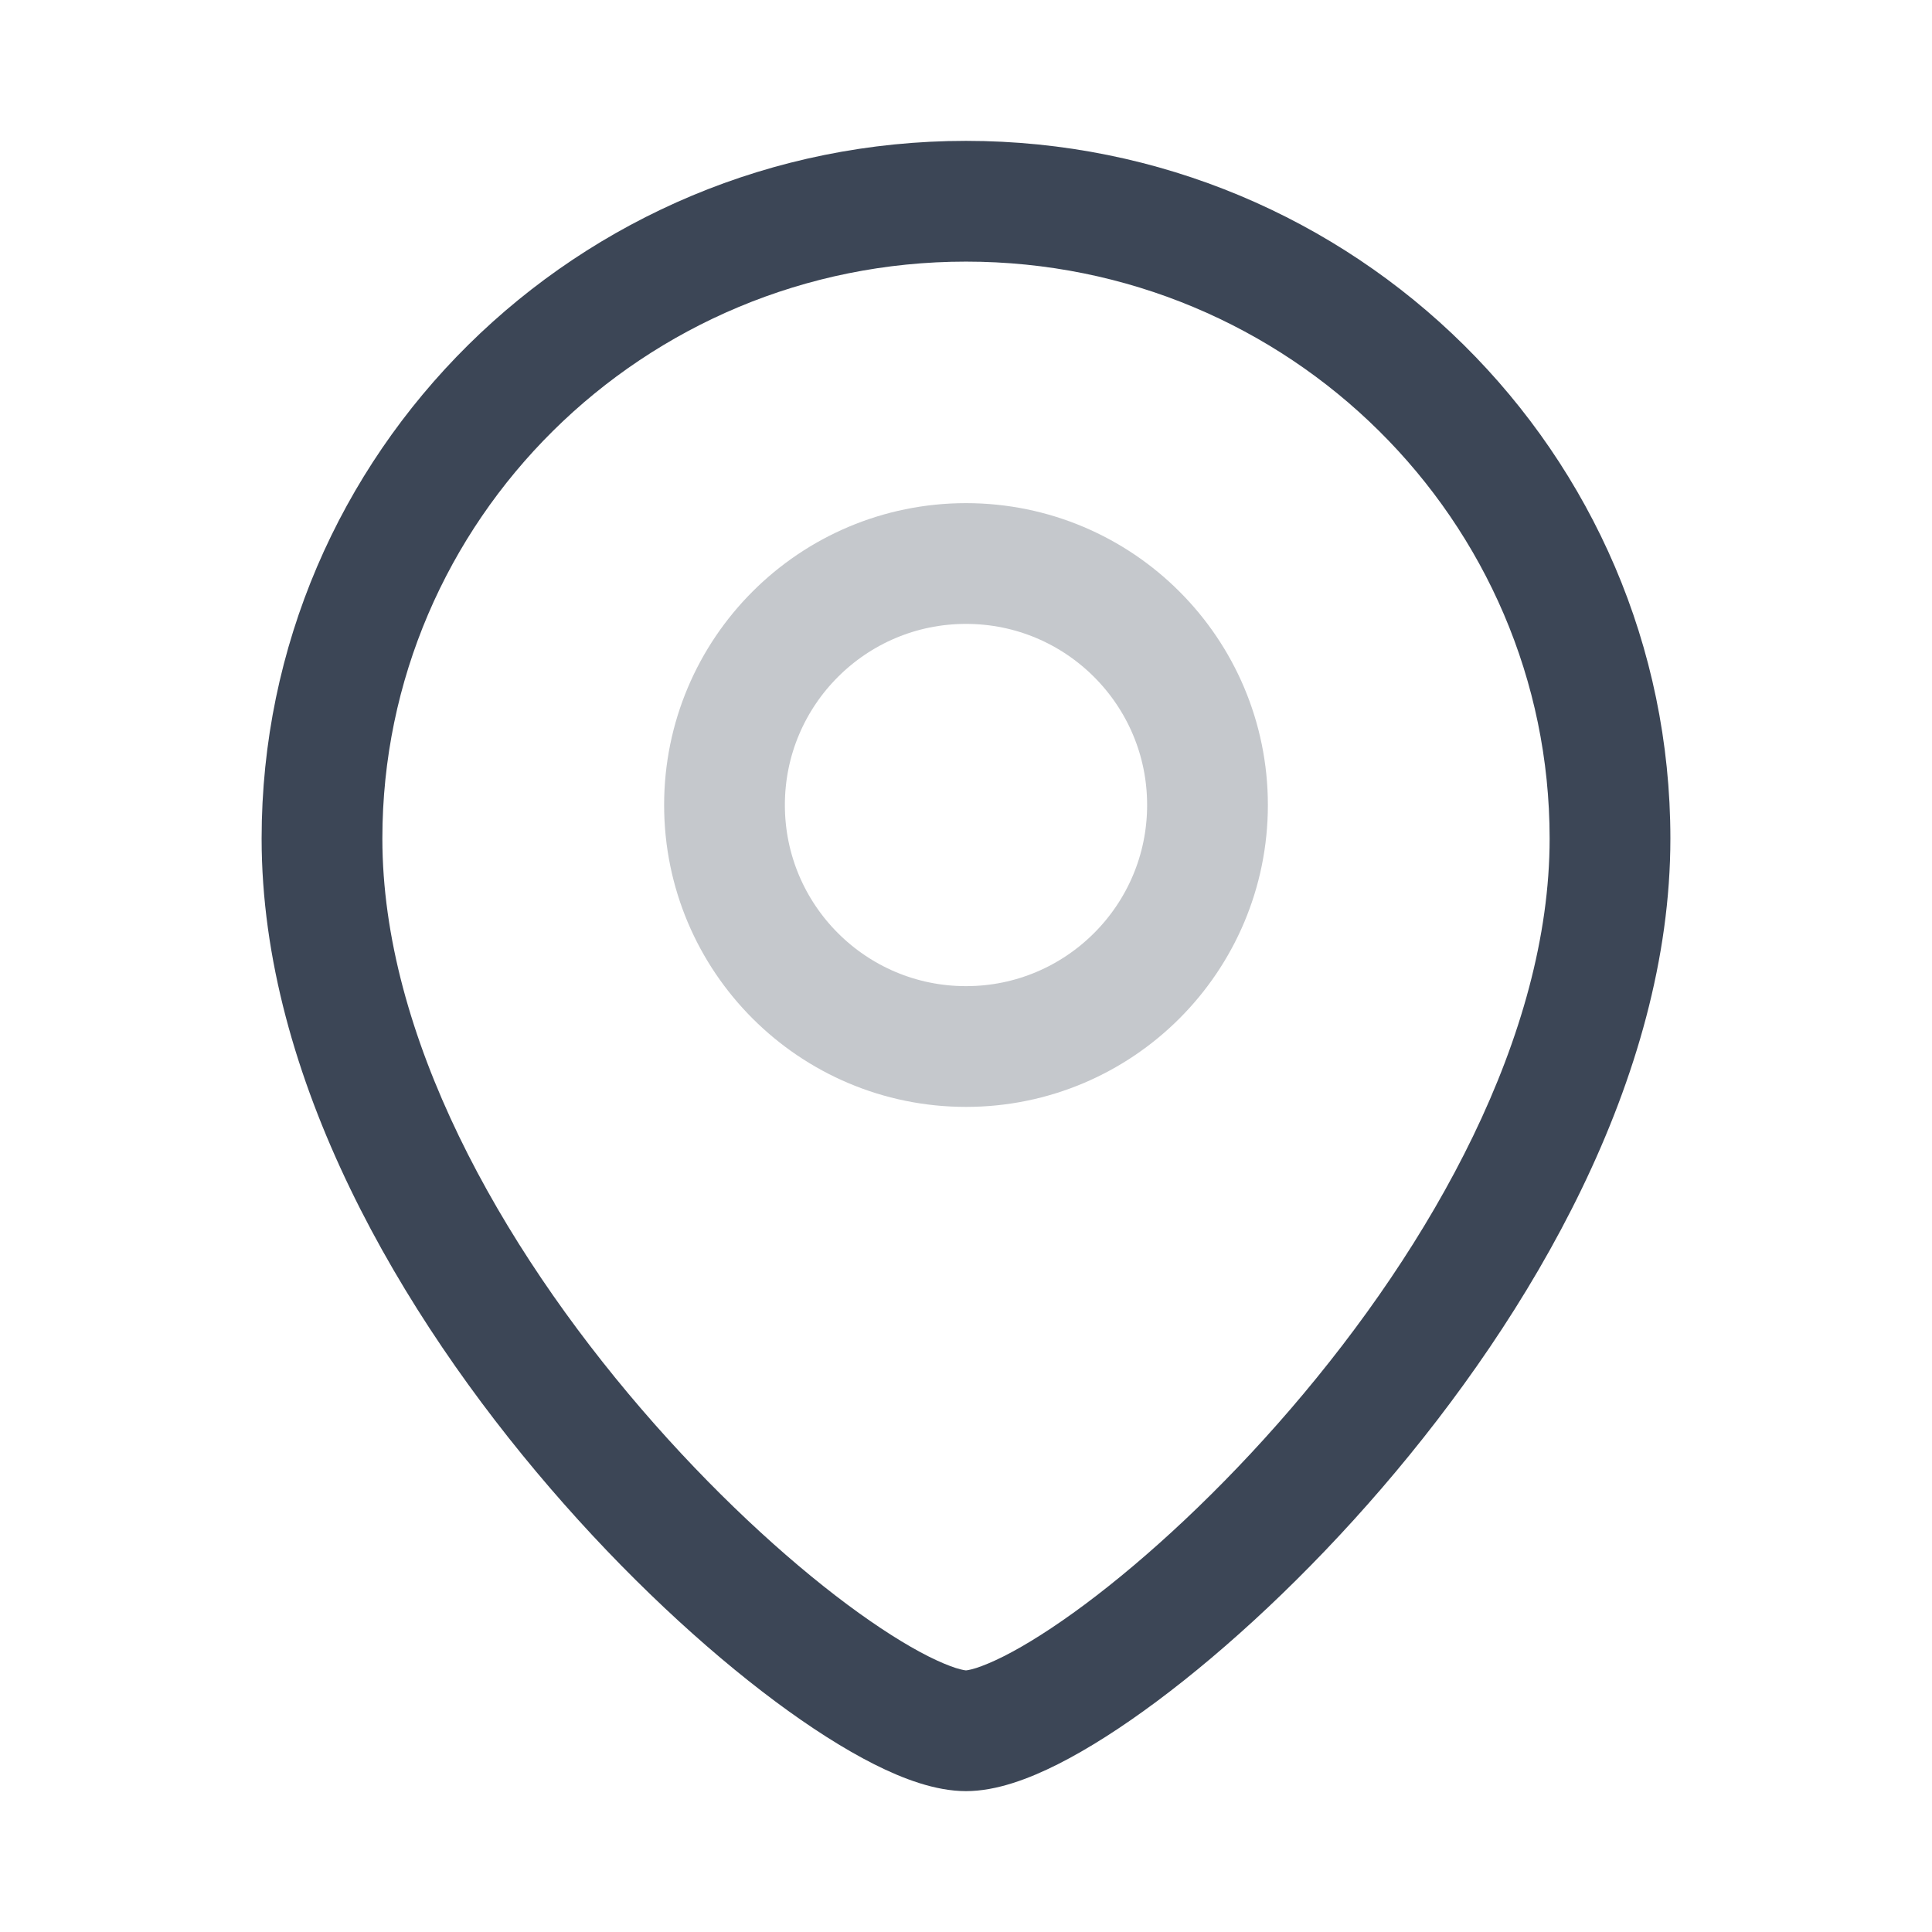
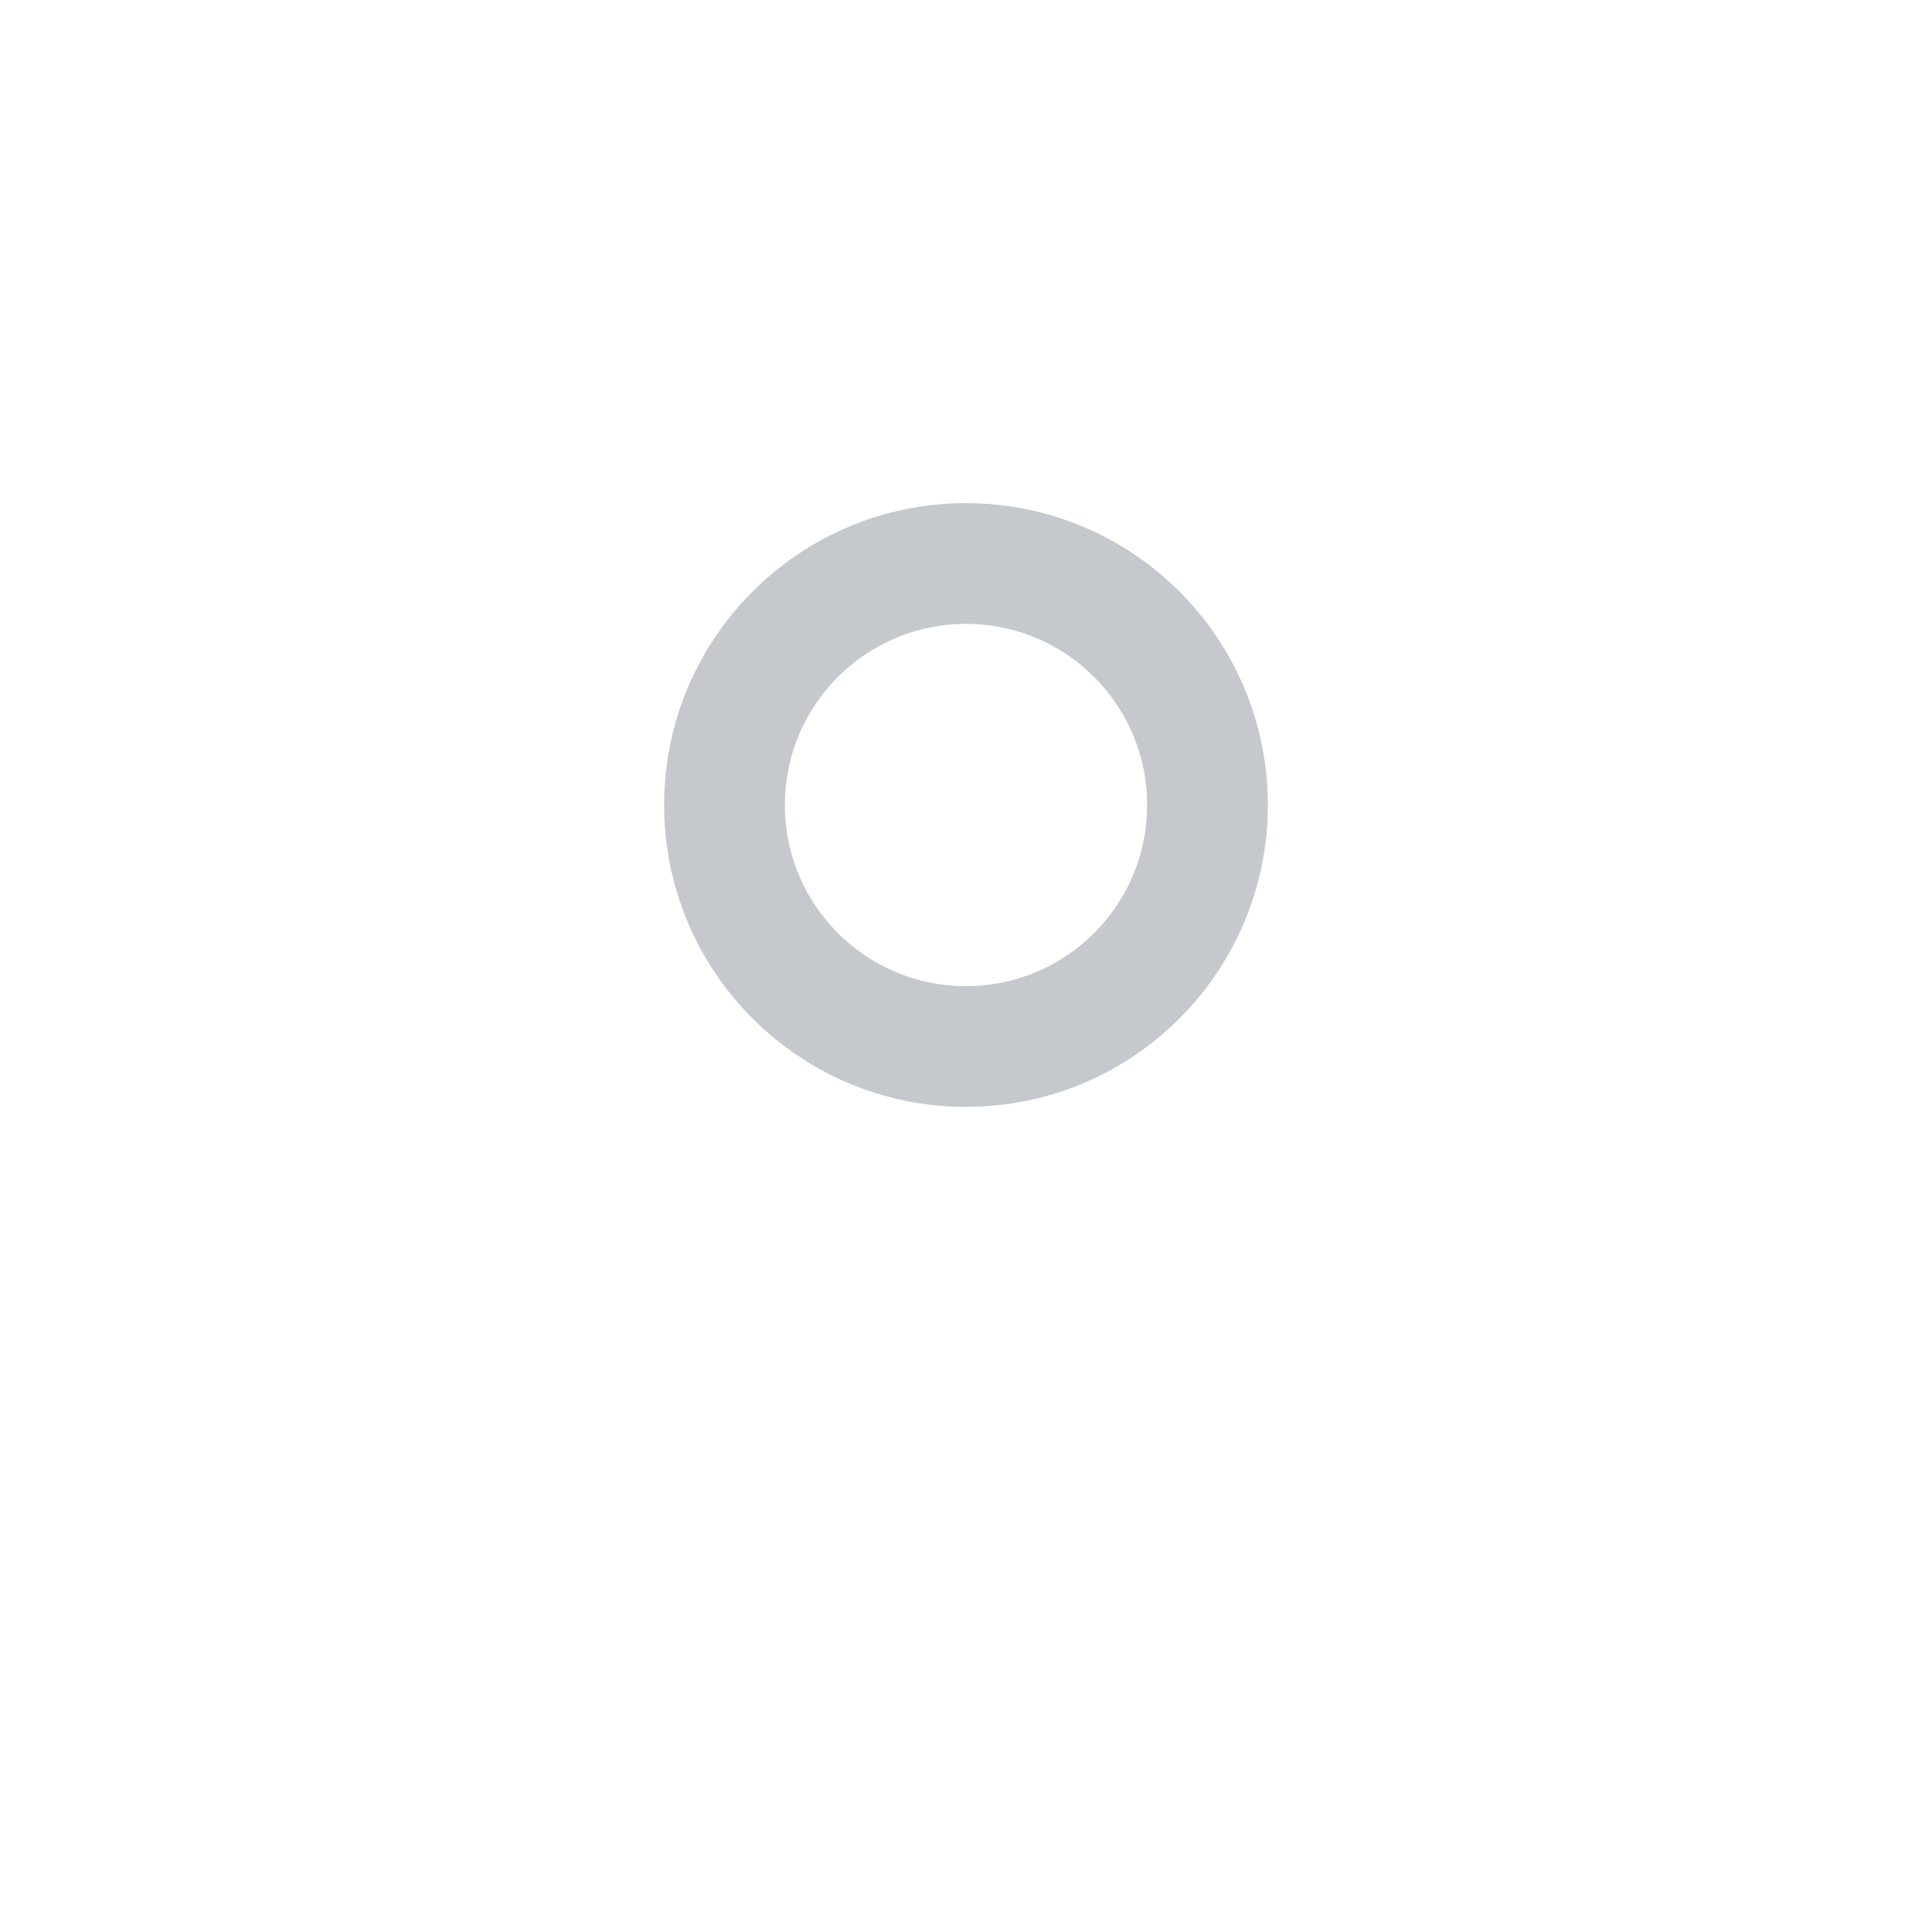
<svg xmlns="http://www.w3.org/2000/svg" width="34" height="34" viewBox="0 0 34 34" fill="none">
-   <path d="M27.271 14.757C27.271 18.223 25.201 21.904 22.711 24.798C21.482 26.227 20.193 27.414 19.092 28.235C18.541 28.645 18.054 28.952 17.66 29.15C17.463 29.249 17.303 29.314 17.18 29.354C17.05 29.395 16.996 29.396 17 29.396V31.521C17.54 31.521 18.113 31.301 18.616 31.048C19.151 30.778 19.745 30.398 20.362 29.938C21.599 29.016 23.001 27.72 24.322 26.184C26.933 23.15 29.396 18.981 29.396 14.757H27.271ZM17 29.396C17.004 29.396 16.95 29.395 16.82 29.354C16.697 29.314 16.537 29.249 16.34 29.15C15.946 28.952 15.459 28.645 14.908 28.235C13.807 27.414 12.518 26.227 11.289 24.798C8.799 21.904 6.729 18.223 6.729 14.757H4.604C4.604 18.981 7.067 23.15 9.678 26.184C10.999 27.72 12.401 29.016 13.638 29.938C14.255 30.398 14.849 30.778 15.384 31.048C15.886 31.301 16.46 31.521 17 31.521V29.396ZM6.729 14.757C6.729 9.16 11.317 4.604 17 4.604V2.479C10.165 2.479 4.604 7.966 4.604 14.757H6.729ZM17 4.604C22.683 4.604 27.271 9.16 27.271 14.757H29.396C29.396 7.966 23.835 2.479 17 2.479V4.604Z" fill="#3C4656" />
  <circle opacity="0.3" r="4.25" transform="matrix(-1 0 0 1 17 14.167)" stroke="#3C4656" stroke-width="2.125" />
</svg>